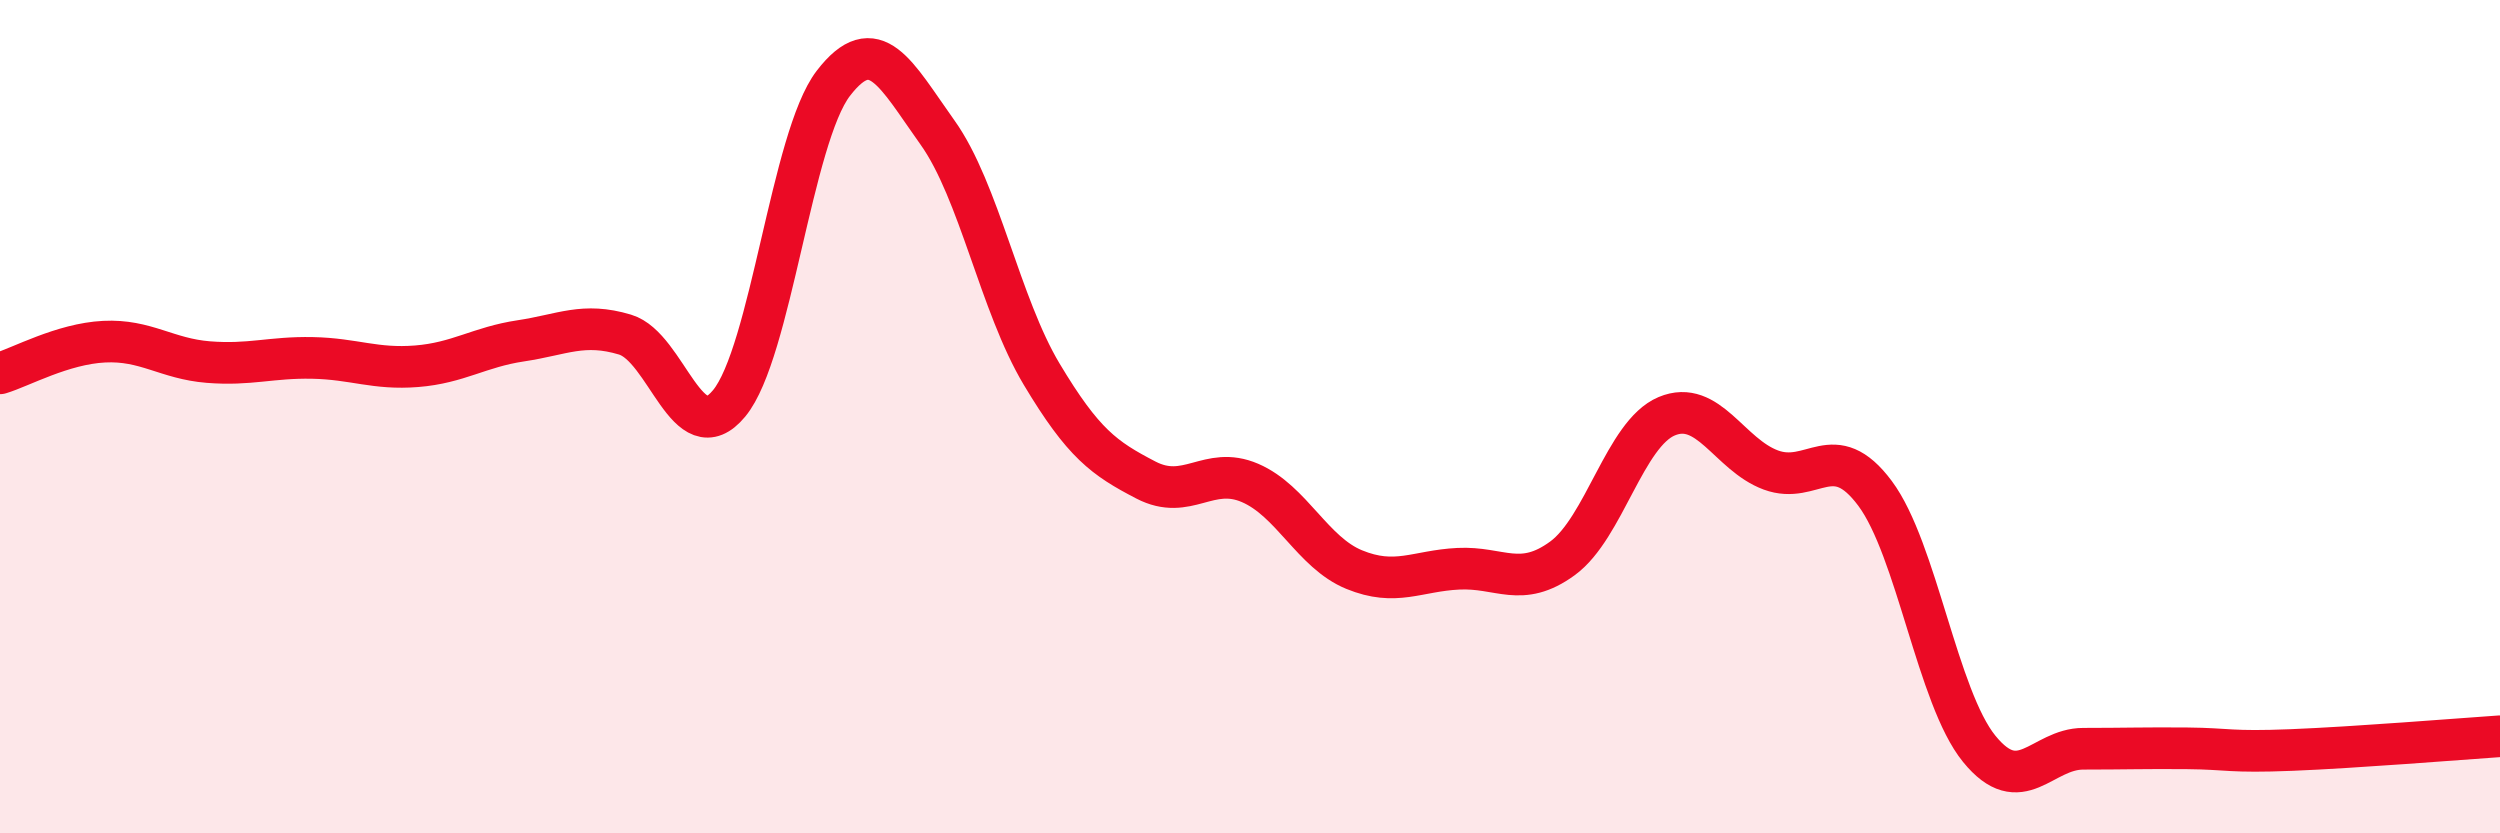
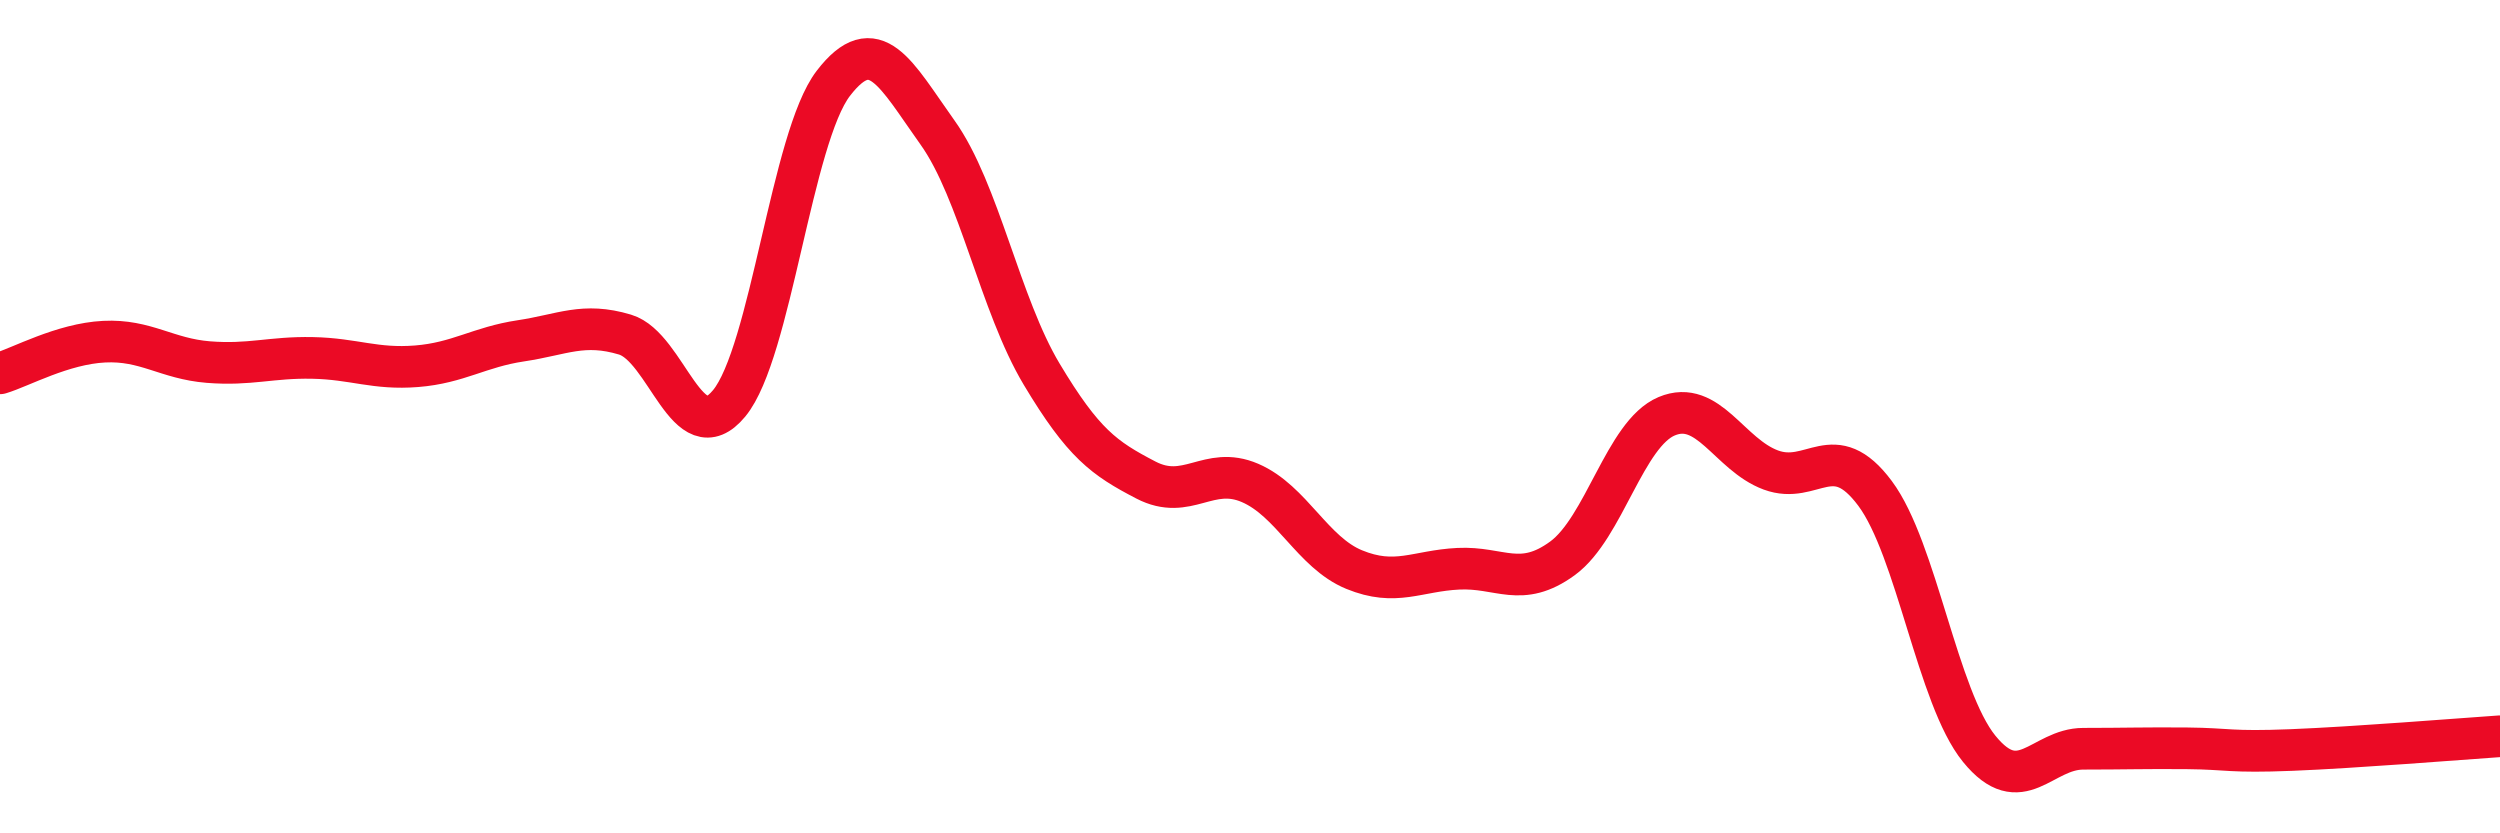
<svg xmlns="http://www.w3.org/2000/svg" width="60" height="20" viewBox="0 0 60 20">
-   <path d="M 0,8.96 C 0.5,8.81 1.5,8.25 2.5,8.2 C 3.5,8.15 4,8.61 5,8.69 C 6,8.77 6.5,8.57 7.5,8.59 C 8.5,8.61 9,8.87 10,8.79 C 11,8.71 11.5,8.33 12.5,8.18 C 13.5,8.03 14,7.73 15,8.03 C 16,8.33 16.5,10.89 17.5,9.68 C 18.5,8.47 19,3.3 20,2 C 21,0.7 21.5,1.78 22.5,3.18 C 23.5,4.58 24,7.31 25,8.98 C 26,10.65 26.5,11 27.5,11.52 C 28.5,12.04 29,11.16 30,11.59 C 31,12.02 31.5,13.26 32.5,13.67 C 33.5,14.08 34,13.7 35,13.65 C 36,13.6 36.5,14.13 37.5,13.4 C 38.5,12.67 39,10.41 40,9.99 C 41,9.57 41.5,10.91 42.5,11.28 C 43.5,11.65 44,10.5 45,11.84 C 46,13.18 46.5,16.74 47.5,17.97 C 48.5,19.2 49,17.97 50,17.97 C 51,17.97 51.5,17.95 52.5,17.96 C 53.5,17.97 53.5,18.06 55,18 C 56.5,17.94 59,17.74 60,17.67L60 20L0 20Z" fill="#EB0A25" opacity="0.1" stroke-linecap="round" stroke-linejoin="round" />
  <path d="M 0,8.96 C 0.5,8.81 1.5,8.25 2.5,8.2 C 3.5,8.15 4,8.61 5,8.69 C 6,8.77 6.5,8.57 7.5,8.59 C 8.5,8.61 9,8.87 10,8.79 C 11,8.71 11.5,8.33 12.5,8.18 C 13.5,8.03 14,7.73 15,8.03 C 16,8.33 16.5,10.89 17.5,9.68 C 18.5,8.47 19,3.3 20,2 C 21,0.7 21.5,1.78 22.5,3.18 C 23.5,4.58 24,7.31 25,8.98 C 26,10.65 26.5,11 27.5,11.52 C 28.5,12.04 29,11.16 30,11.59 C 31,12.02 31.5,13.26 32.5,13.67 C 33.5,14.08 34,13.7 35,13.65 C 36,13.6 36.5,14.13 37.5,13.4 C 38.5,12.67 39,10.41 40,9.99 C 41,9.57 41.5,10.91 42.5,11.28 C 43.5,11.65 44,10.5 45,11.84 C 46,13.18 46.5,16.74 47.5,17.97 C 48.5,19.2 49,17.97 50,17.97 C 51,17.97 51.5,17.95 52.5,17.96 C 53.5,17.97 53.5,18.06 55,18 C 56.5,17.94 59,17.74 60,17.67" stroke="#EB0A25" stroke-width="1" fill="none" stroke-linecap="round" stroke-linejoin="round" />
</svg>